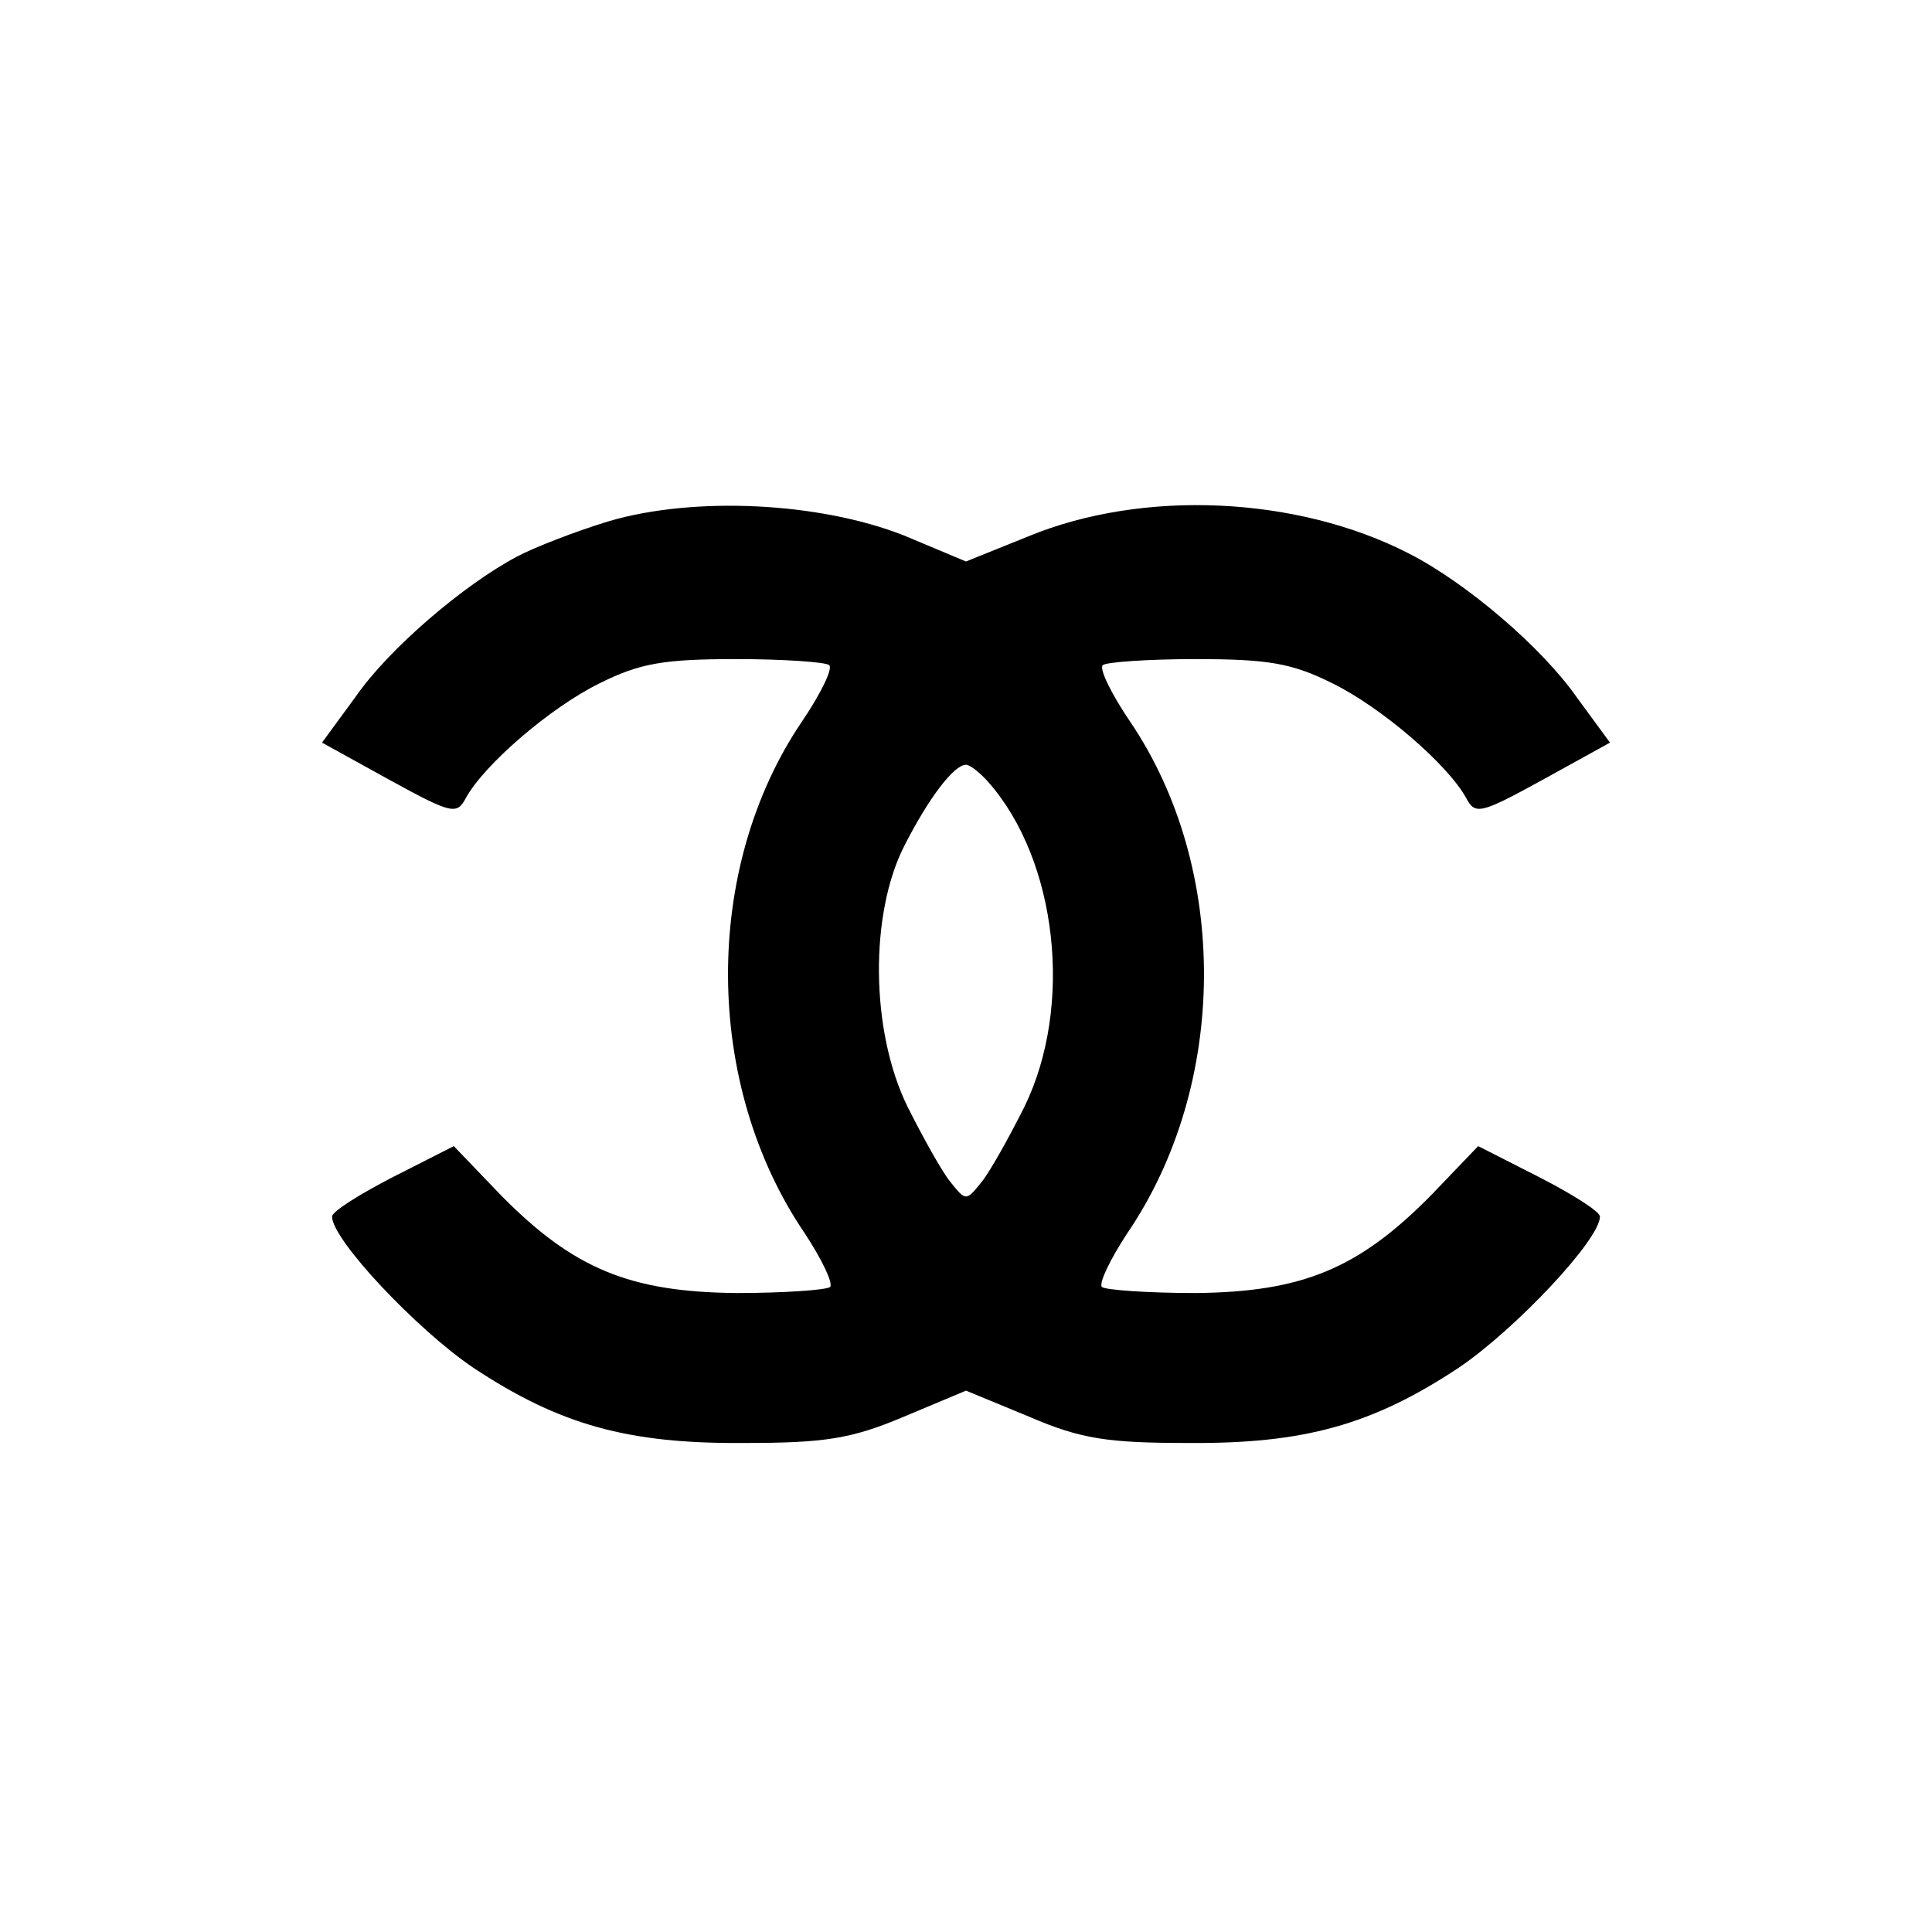
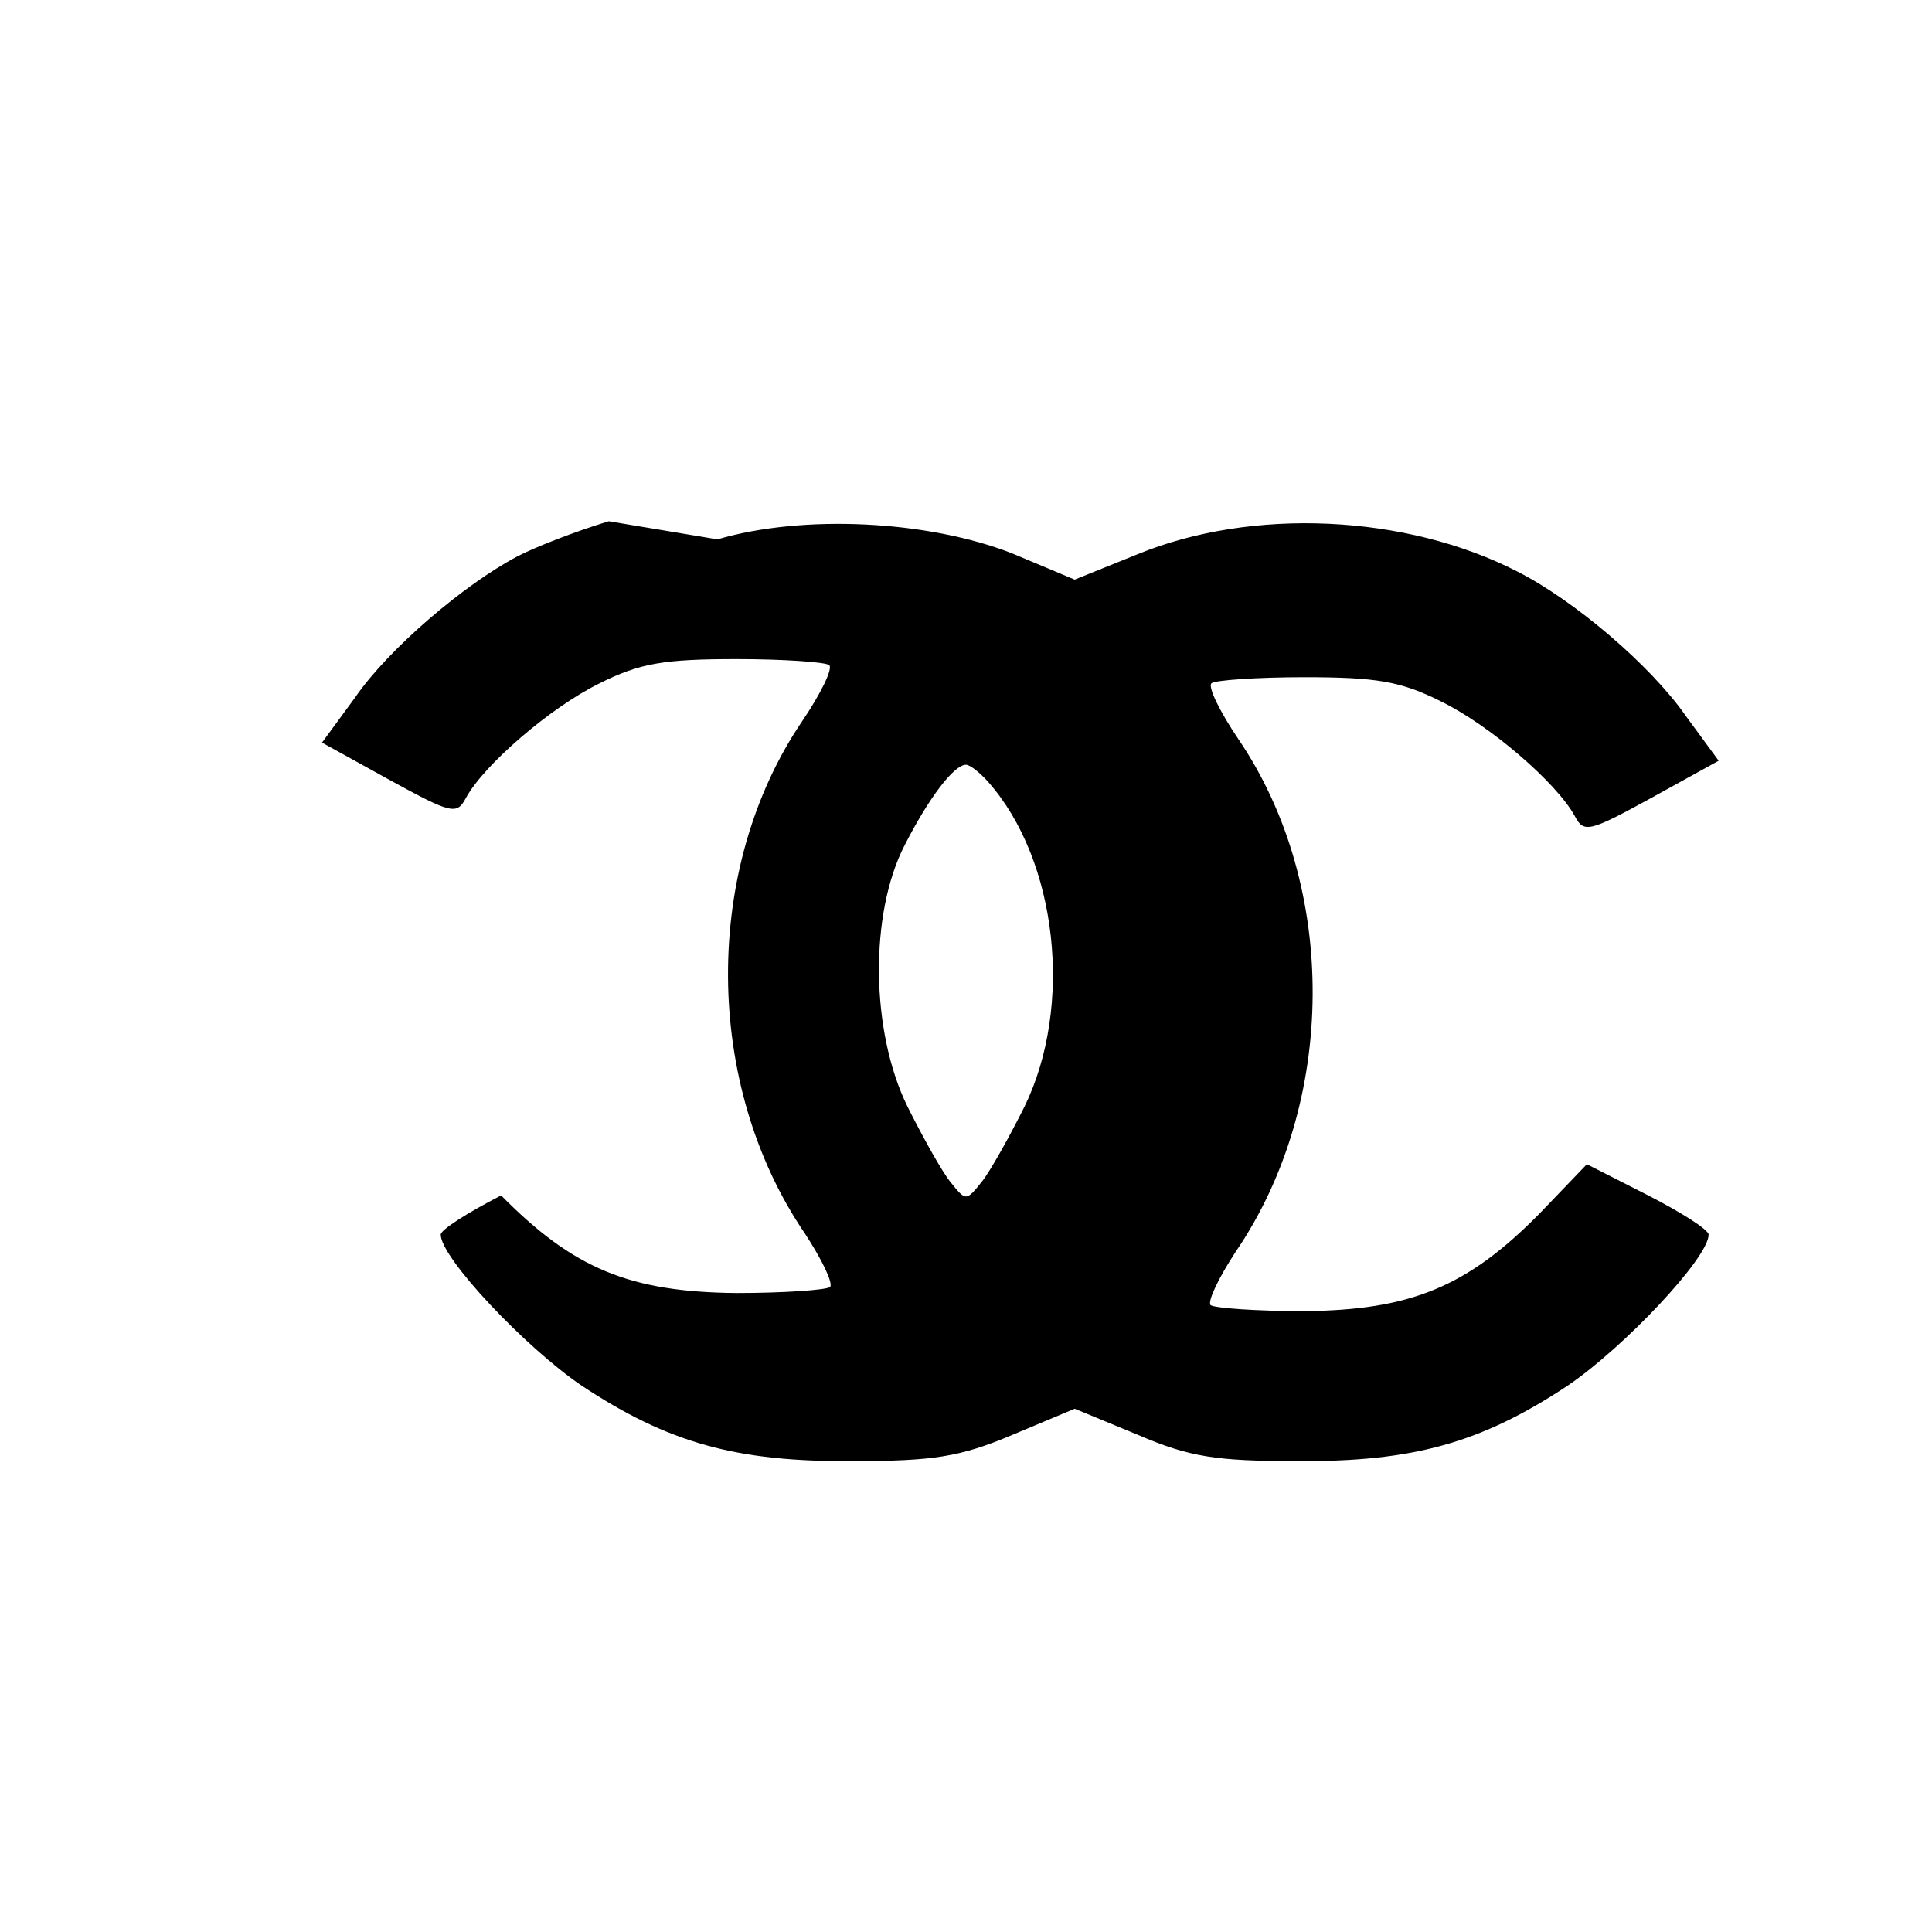
<svg xmlns="http://www.w3.org/2000/svg" version="1.0" width="192pt" height="192pt" viewBox="0 0 192 192" preserveAspectRatio="xMidYMid meet">
  <g transform="translate(0,192) scale(0.1,-0.1)" fill="#000000" stroke="none">
-     <path d="M605 1402 c-33 -10 -74 -26 -91 -35 -53 -28 -128 -92 -161 -140 l-33 -45 67 -37 c62 -34 67 -35 76 -18 18 33 84 90 133 114 40 20 64 24 136 24 47 0 89 -3 92 -6 4 -3 -8 -28 -27 -56 -99 -146 -98 -361 3 -509 17 -26 28 -49 25 -53 -4 -3 -46 -6 -93 -6 -106 1 -162 24 -234 97 l-47 49 -61 -31 c-33 -17 -60 -34 -60 -39 0 -23 84 -112 140 -150 86 -57 154 -76 270 -75 79 0 106 4 158 26 l62 26 63 -26 c51 -22 78 -26 157 -26 116 -1 184 18 270 75 56 38 140 127 140 150 0 5 -27 22 -60 39 l-61 31 -47 -49 c-72 -73 -128 -96 -234 -97 -47 0 -89 3 -93 6 -3 4 8 27 25 53 101 148 102 363 3 509 -19 28 -31 53 -27 56 3 3 45 6 92 6 72 0 96 -4 136 -24 49 -24 115 -81 133 -114 9 -17 14 -16 76 18 l67 37 -33 45 c-35 50 -110 114 -167 143 -111 57 -264 64 -378 17 l-62 -25 -62 26 c-84 33 -208 39 -293 14z m377 -259 c69 -78 85 -223 36 -323 -15 -30 -34 -64 -42 -74 -16 -20 -16 -20 -32 0 -8 10 -27 44 -42 74 -37 75 -38 192 -3 260 24 47 49 80 61 80 4 0 14 -8 22 -17z" />
+     <path d="M605 1402 c-33 -10 -74 -26 -91 -35 -53 -28 -128 -92 -161 -140 l-33 -45 67 -37 c62 -34 67 -35 76 -18 18 33 84 90 133 114 40 20 64 24 136 24 47 0 89 -3 92 -6 4 -3 -8 -28 -27 -56 -99 -146 -98 -361 3 -509 17 -26 28 -49 25 -53 -4 -3 -46 -6 -93 -6 -106 1 -162 24 -234 97 c-33 -17 -60 -34 -60 -39 0 -23 84 -112 140 -150 86 -57 154 -76 270 -75 79 0 106 4 158 26 l62 26 63 -26 c51 -22 78 -26 157 -26 116 -1 184 18 270 75 56 38 140 127 140 150 0 5 -27 22 -60 39 l-61 31 -47 -49 c-72 -73 -128 -96 -234 -97 -47 0 -89 3 -93 6 -3 4 8 27 25 53 101 148 102 363 3 509 -19 28 -31 53 -27 56 3 3 45 6 92 6 72 0 96 -4 136 -24 49 -24 115 -81 133 -114 9 -17 14 -16 76 18 l67 37 -33 45 c-35 50 -110 114 -167 143 -111 57 -264 64 -378 17 l-62 -25 -62 26 c-84 33 -208 39 -293 14z m377 -259 c69 -78 85 -223 36 -323 -15 -30 -34 -64 -42 -74 -16 -20 -16 -20 -32 0 -8 10 -27 44 -42 74 -37 75 -38 192 -3 260 24 47 49 80 61 80 4 0 14 -8 22 -17z" />
  </g>
</svg>